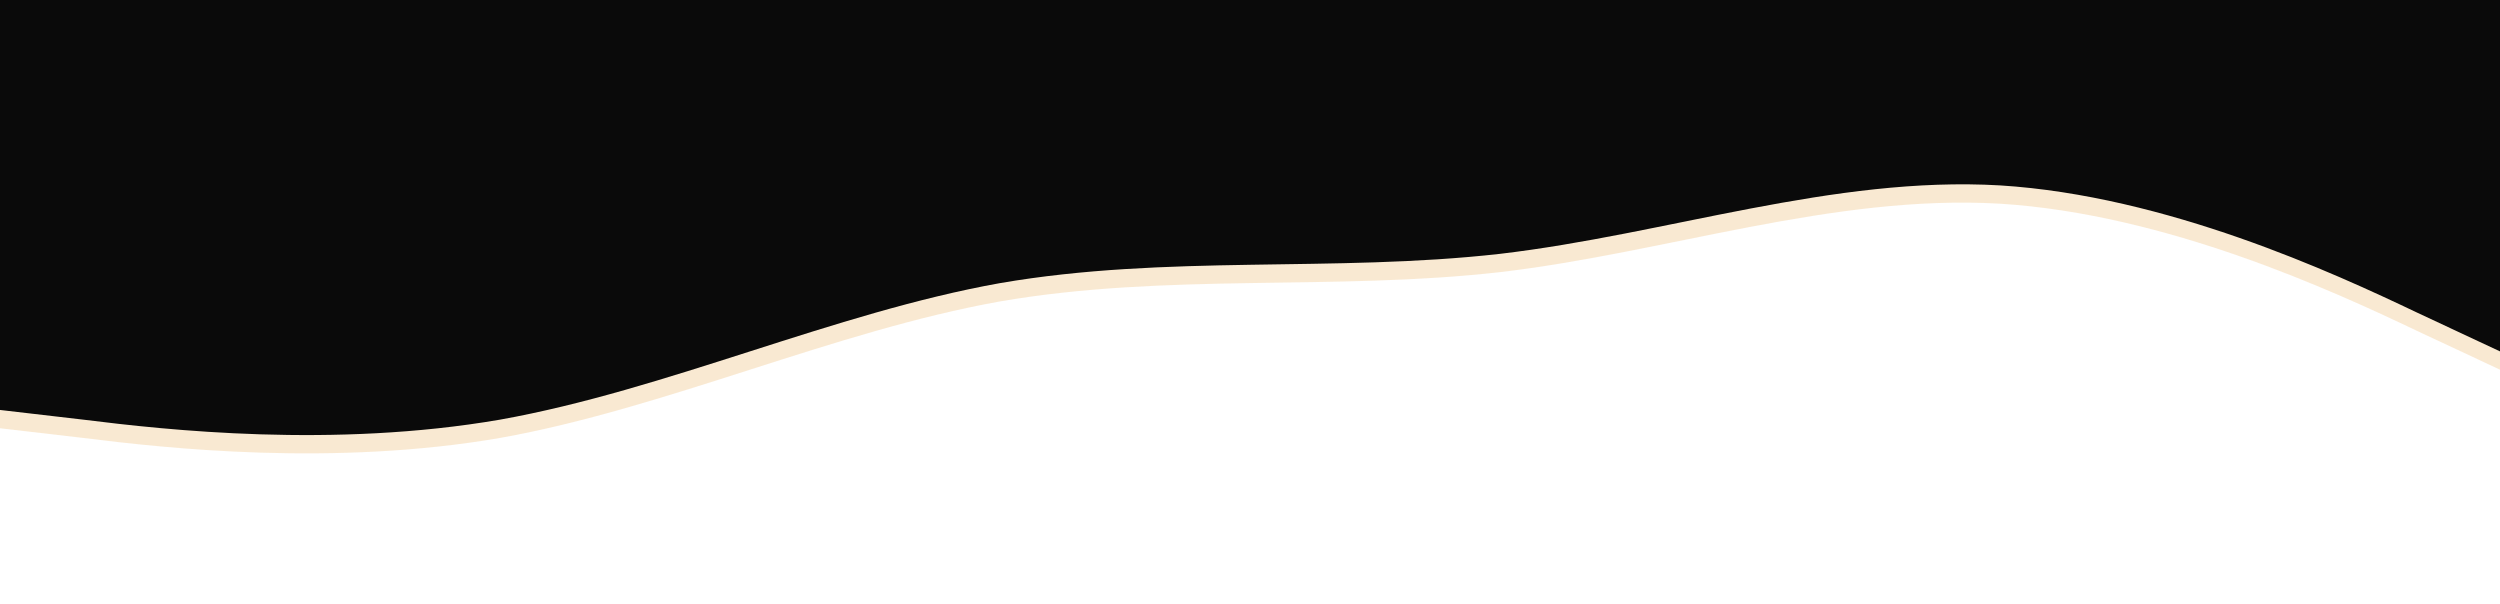
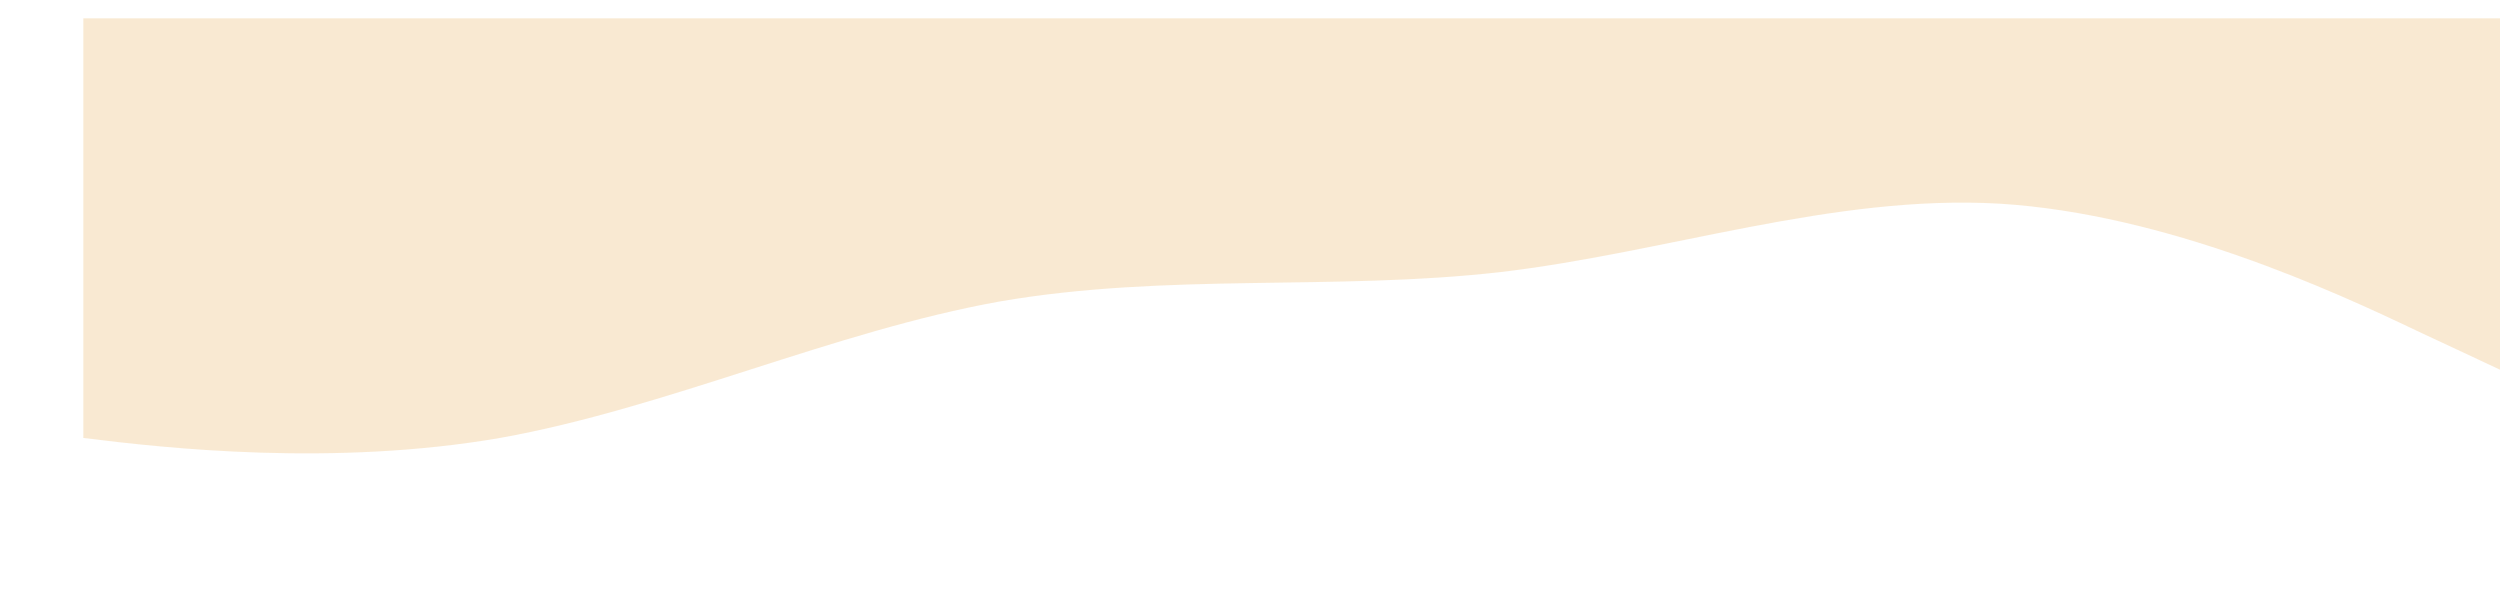
<svg xmlns="http://www.w3.org/2000/svg" width="1366" height="330" viewBox="0 0 1366 330" fill="none">
-   <path d="M1366 202L1320.47 180.7C1274.93 159 1183.87 117 1092.8 111.3C1001.73 106 910.667 138 819.6 148.7C728.533 159 637.467 149 546.4 164.7C455.333 181 364.267 223 273.2 239.3C182.133 255 91.067 245 45.533 239.3L0 234V10H45.533C91.067 10 182.133 10 273.2 10C364.267 10 455.333 10 546.4 10C637.467 10 728.533 10 819.6 10C910.667 10 1001.73 10 1092.8 10C1183.87 10 1274.93 10 1320.47 10H1366V202Z" fill="#F5D4A6" fill-opacity="0.5" />
-   <path d="M1366 192L1320.47 170.7C1274.93 149 1183.87 107 1092.8 101.3C1001.73 96 910.667 128 819.6 138.7C728.533 149 637.467 139 546.4 154.7C455.333 171 364.267 213 273.2 229.3C182.133 245 91.067 235 45.533 229.3L0 224V-7.62939e-05H45.533C91.067 -7.62939e-05 182.133 -7.62939e-05 273.2 -7.62939e-05C364.267 -7.62939e-05 455.333 -7.62939e-05 546.4 -7.62939e-05C637.467 -7.62939e-05 728.533 -7.62939e-05 819.6 -7.62939e-05C910.667 -7.62939e-05 1001.73 -7.62939e-05 1092.8 -7.62939e-05C1183.87 -7.62939e-05 1274.93 -7.62939e-05 1320.47 -7.62939e-05H1366V192Z" fill="#0A0A0A" />
+   <path d="M1366 202L1320.47 180.7C1274.93 159 1183.87 117 1092.8 111.3C1001.73 106 910.667 138 819.6 148.7C728.533 159 637.467 149 546.4 164.7C455.333 181 364.267 223 273.2 239.3C182.133 255 91.067 245 45.533 239.3V10H45.533C91.067 10 182.133 10 273.2 10C364.267 10 455.333 10 546.4 10C637.467 10 728.533 10 819.6 10C910.667 10 1001.73 10 1092.8 10C1183.87 10 1274.93 10 1320.47 10H1366V202Z" fill="#F5D4A6" fill-opacity="0.5" />
</svg>